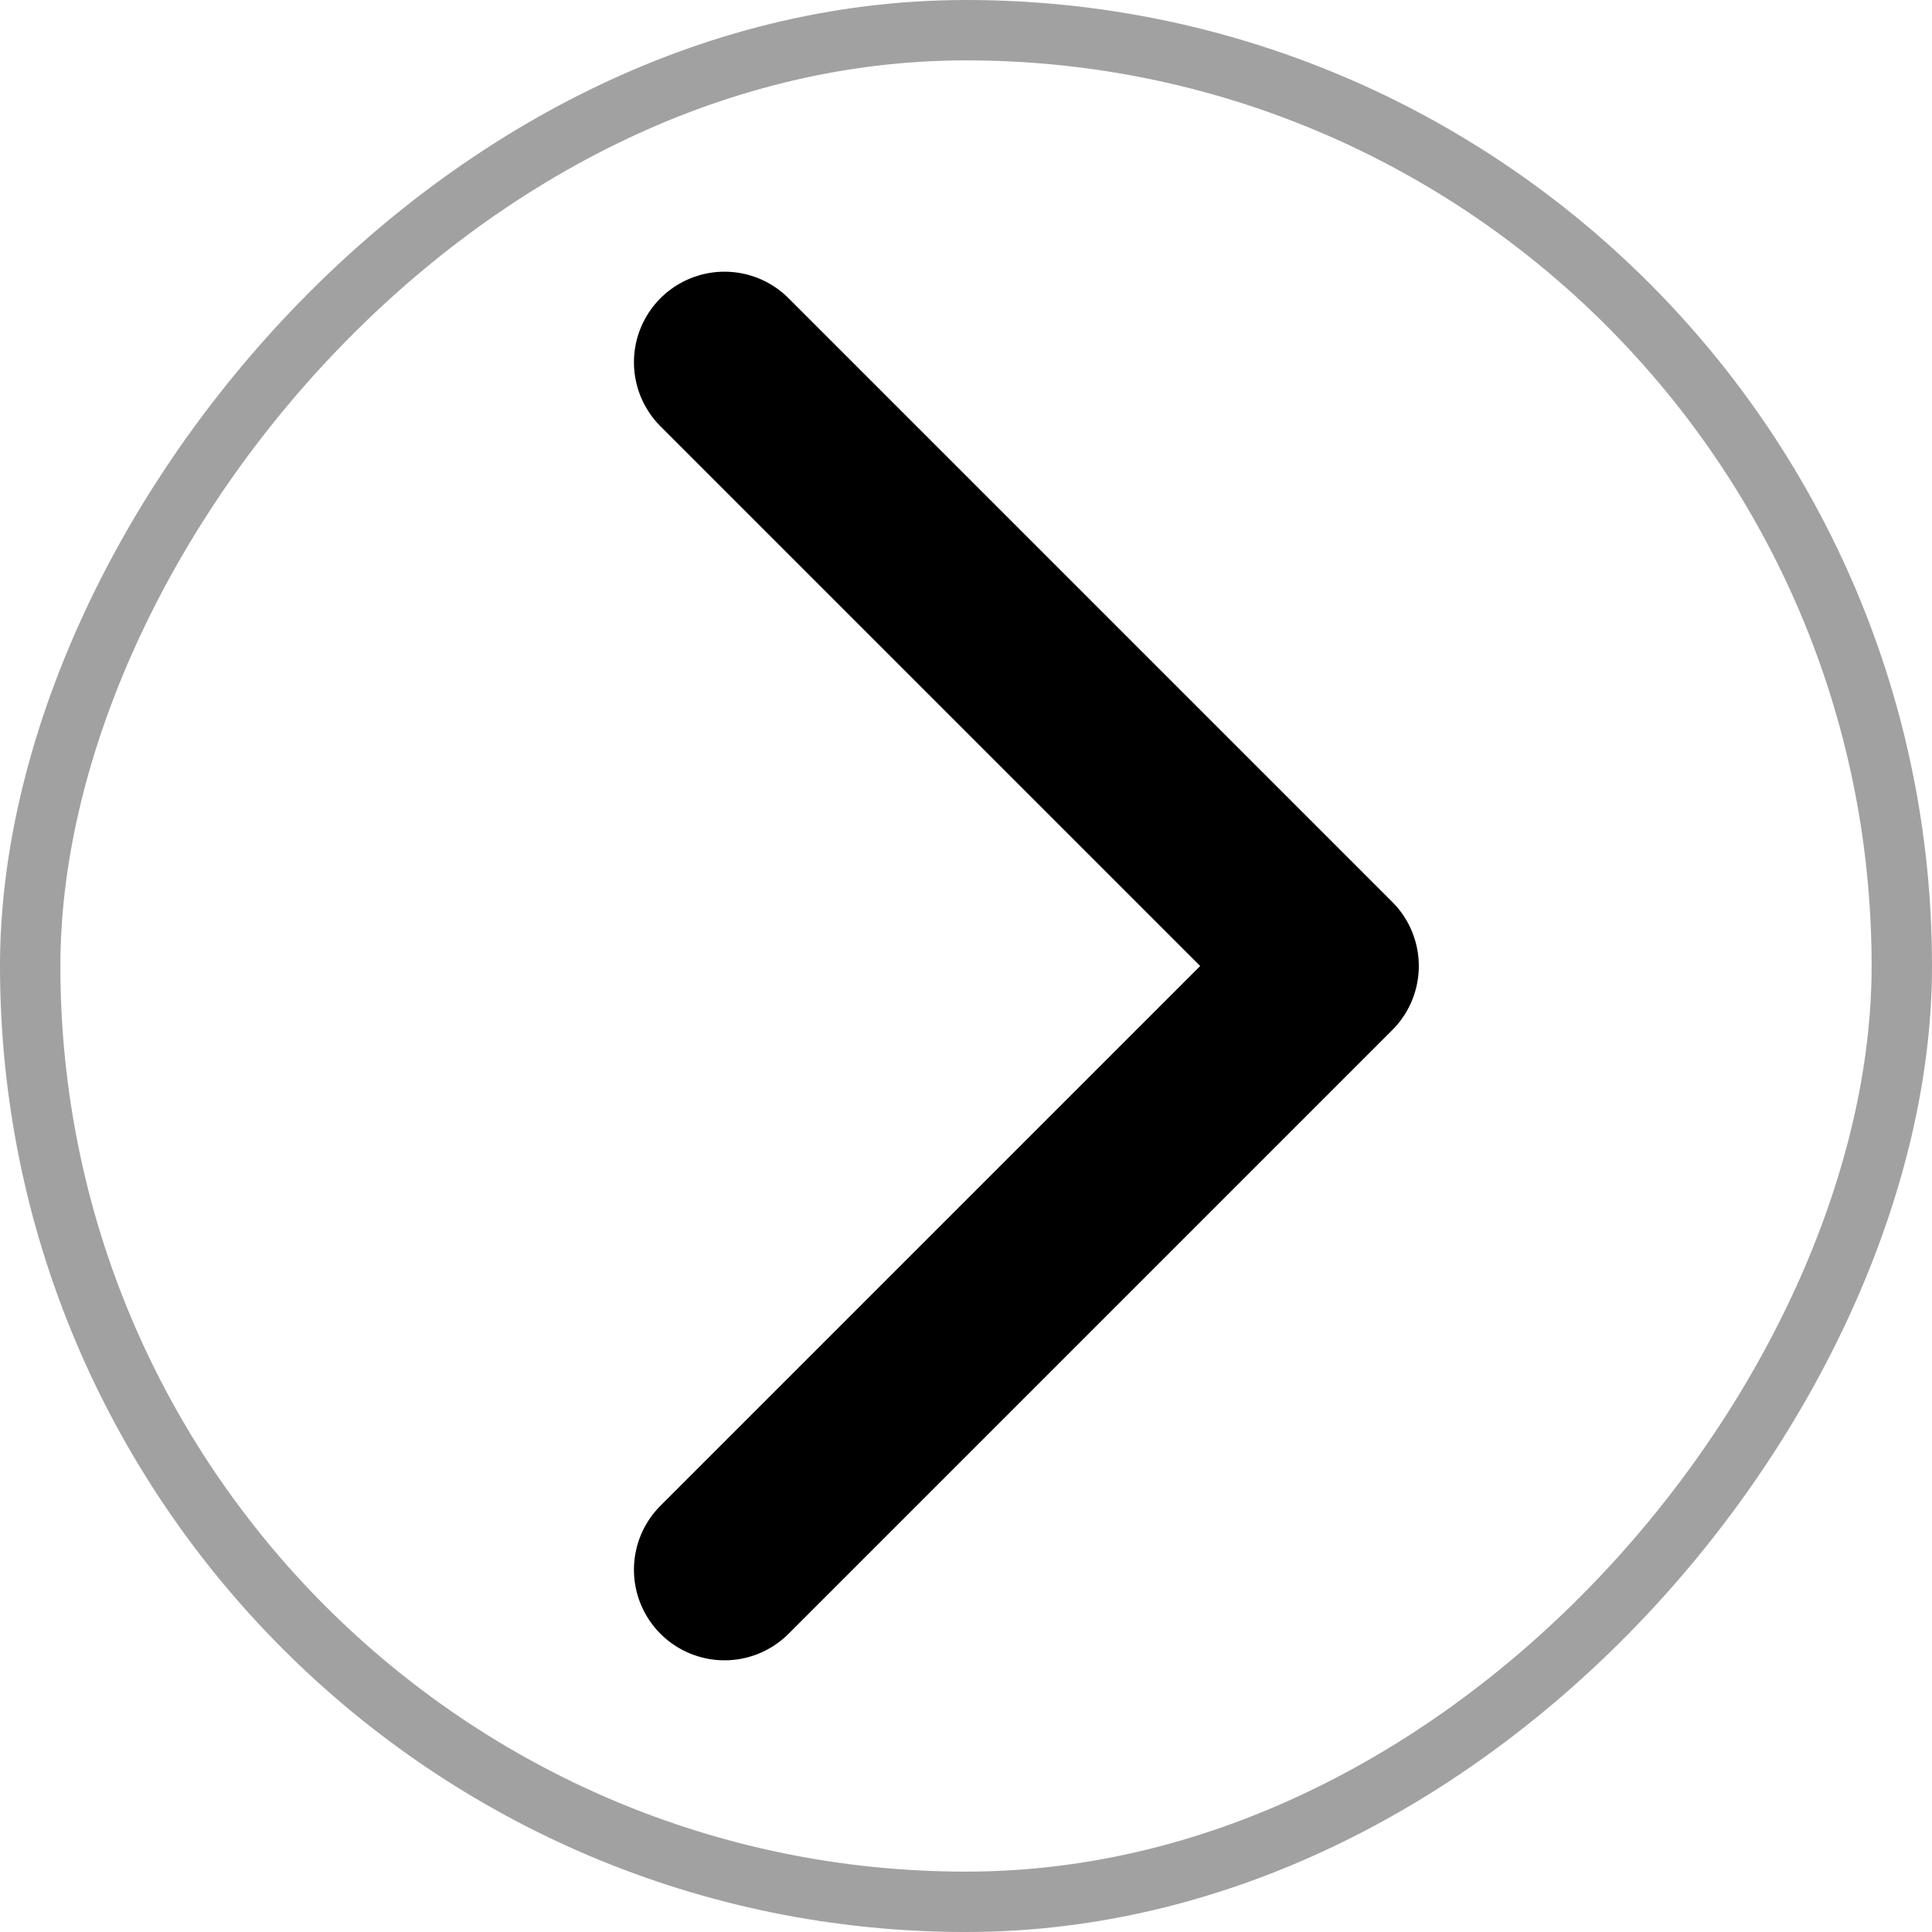
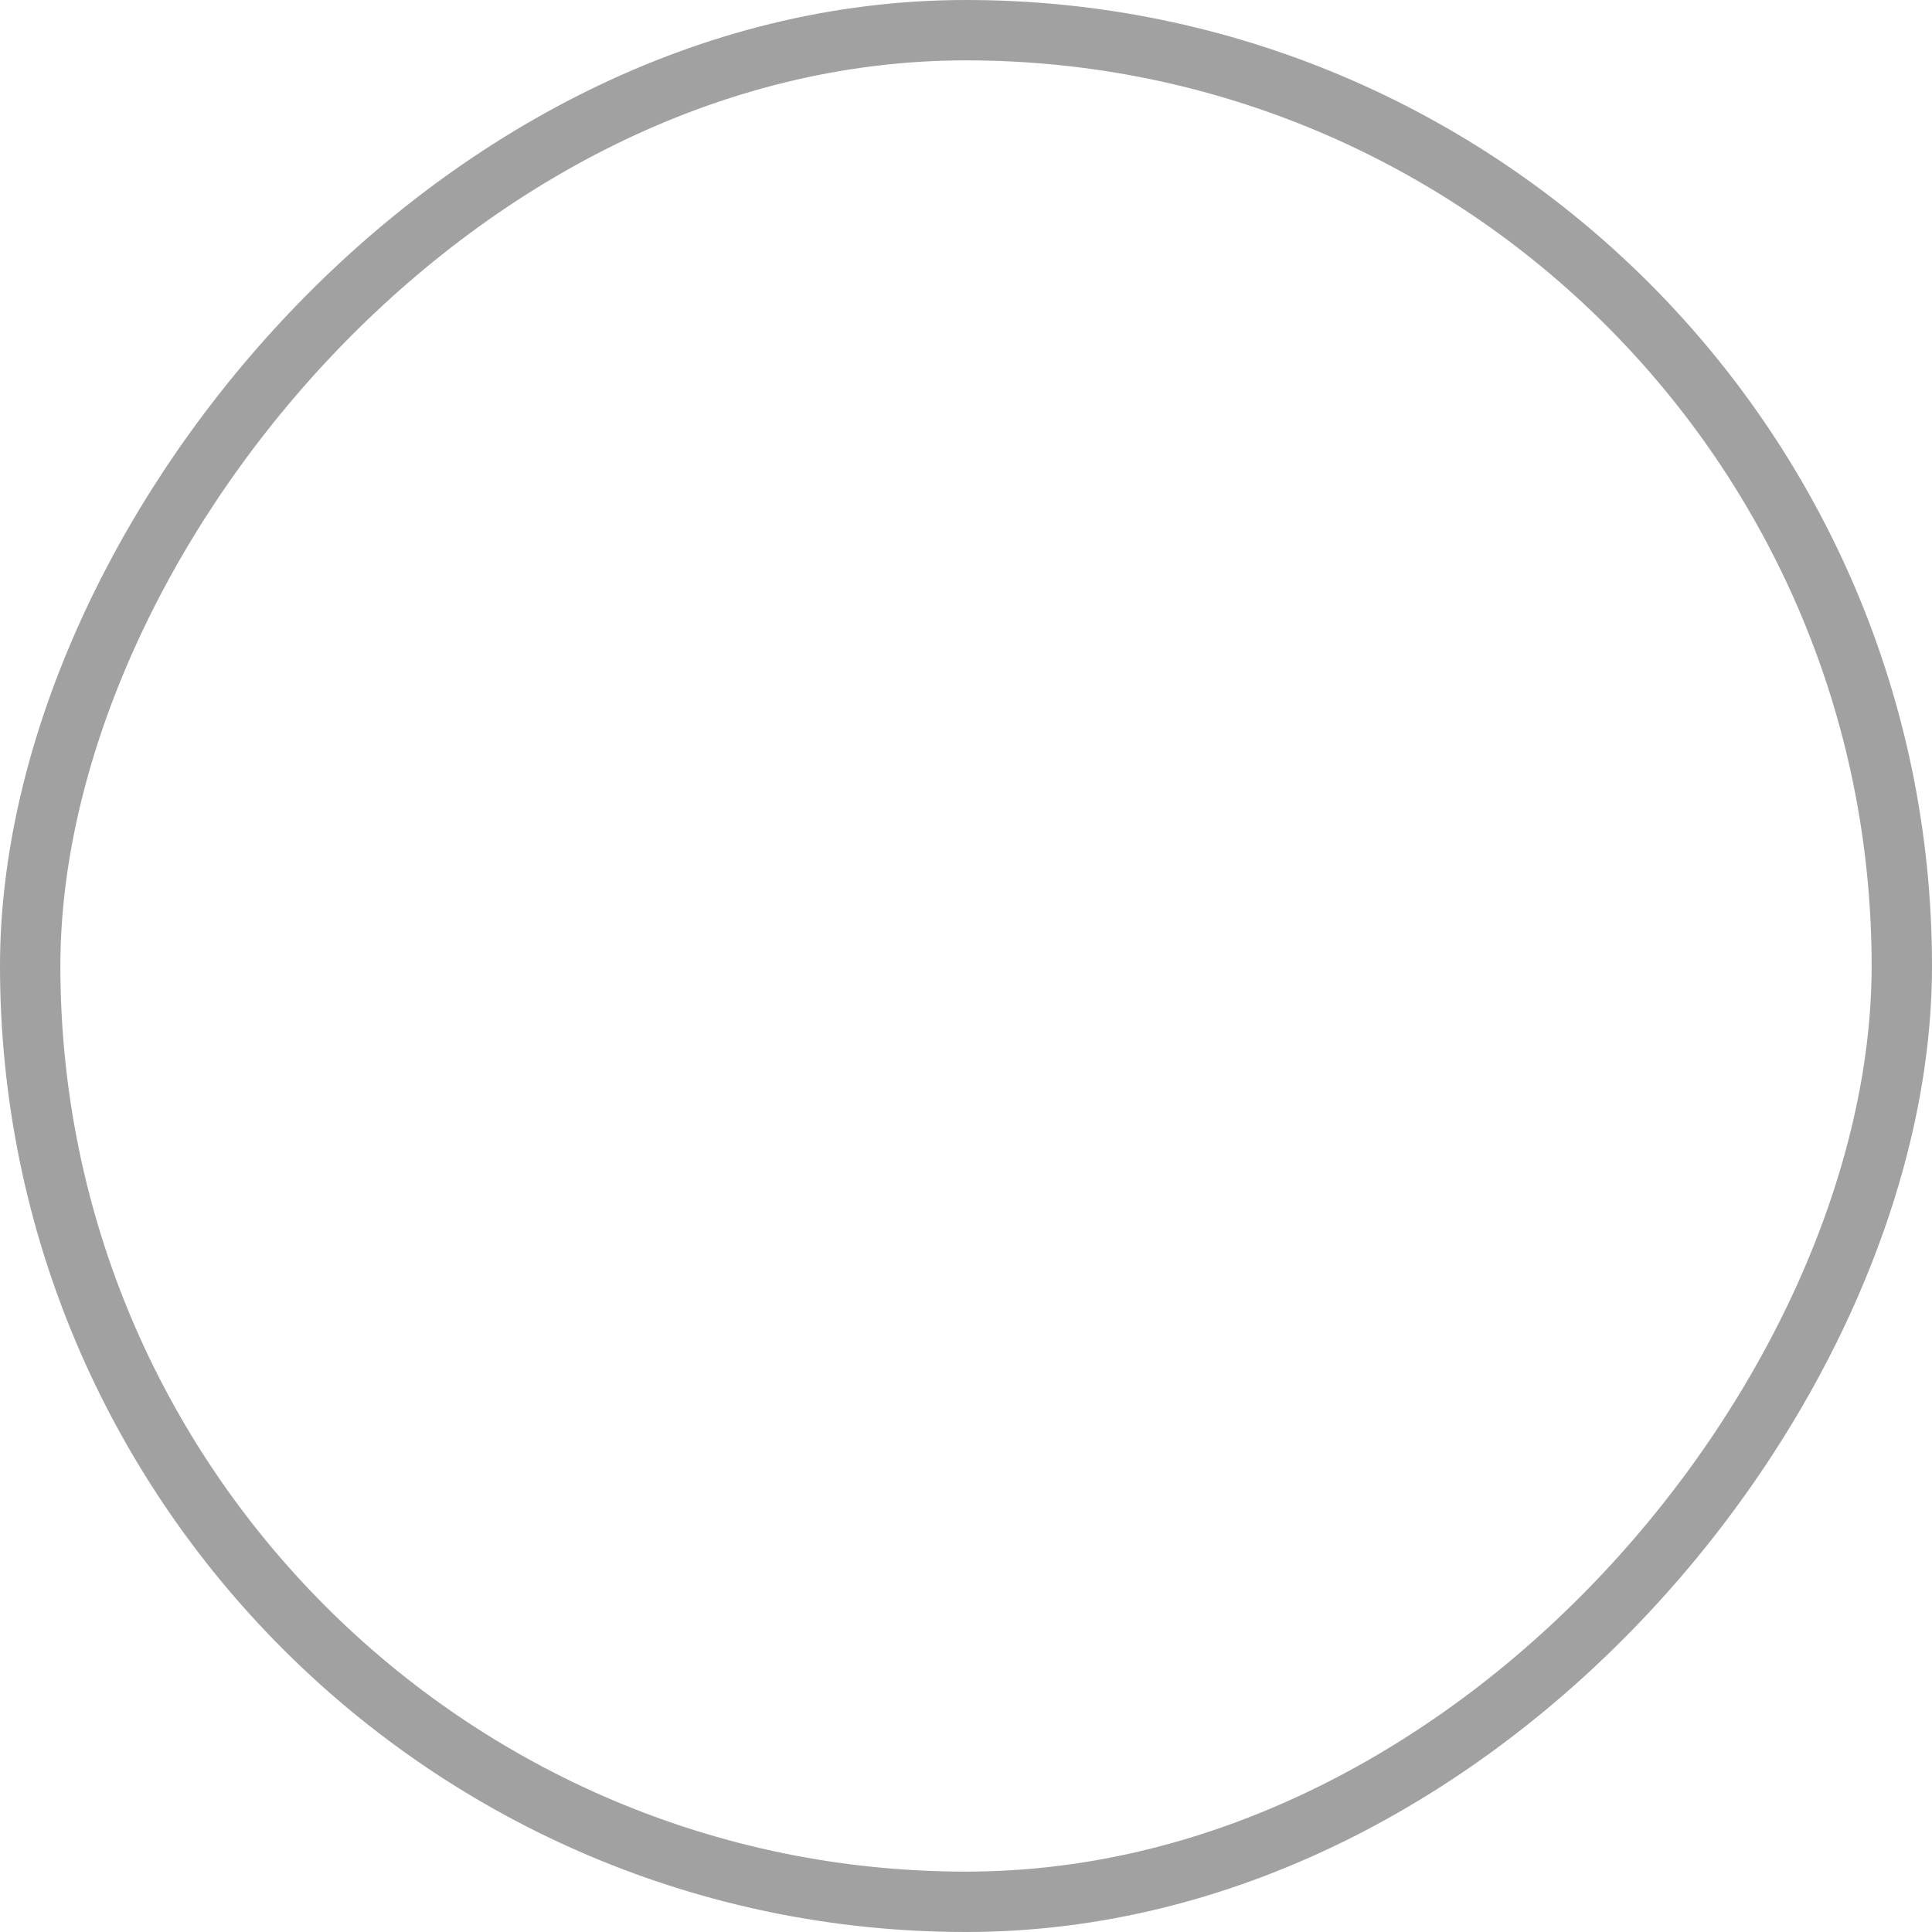
<svg xmlns="http://www.w3.org/2000/svg" width="32" height="32" viewBox="0 0 32 32" fill="none">
  <g id="CaretLeft" filter="url(#filter0_b_1_128)">
    <g clip-path="url(#clip0_1_128)">
      <rect width="32" height="32" rx="16" transform="matrix(-1 0 0 1 32 0)" fill="white" fill-opacity="0.46" />
-       <path id="Vector" d="M12 26L22 16L12 6" stroke="black" stroke-width="3" stroke-linecap="round" stroke-linejoin="round" />
    </g>
    <rect x="-0.5" y="0.5" width="31" height="31" rx="15.5" transform="matrix(-1 0 0 1 31 0)" stroke="#A1A1A1" />
  </g>
  <defs>
    <filter id="filter0_b_1_128" x="-4" y="-4" width="40" height="40" filterUnits="userSpaceOnUse" color-interpolation-filters="sRGB">
      <feFlood flood-opacity="0" result="BackgroundImageFix" />
      <feGaussianBlur in="BackgroundImageFix" stdDeviation="2" />
      <feComposite in2="SourceAlpha" operator="in" result="effect1_backgroundBlur_1_128" />
      <feBlend mode="normal" in="SourceGraphic" in2="effect1_backgroundBlur_1_128" result="shape" />
    </filter>
    <clipPath id="clip0_1_128">
      <rect width="32" height="32" rx="16" transform="matrix(-1 0 0 1 32 0)" fill="white" />
    </clipPath>
  </defs>
</svg>